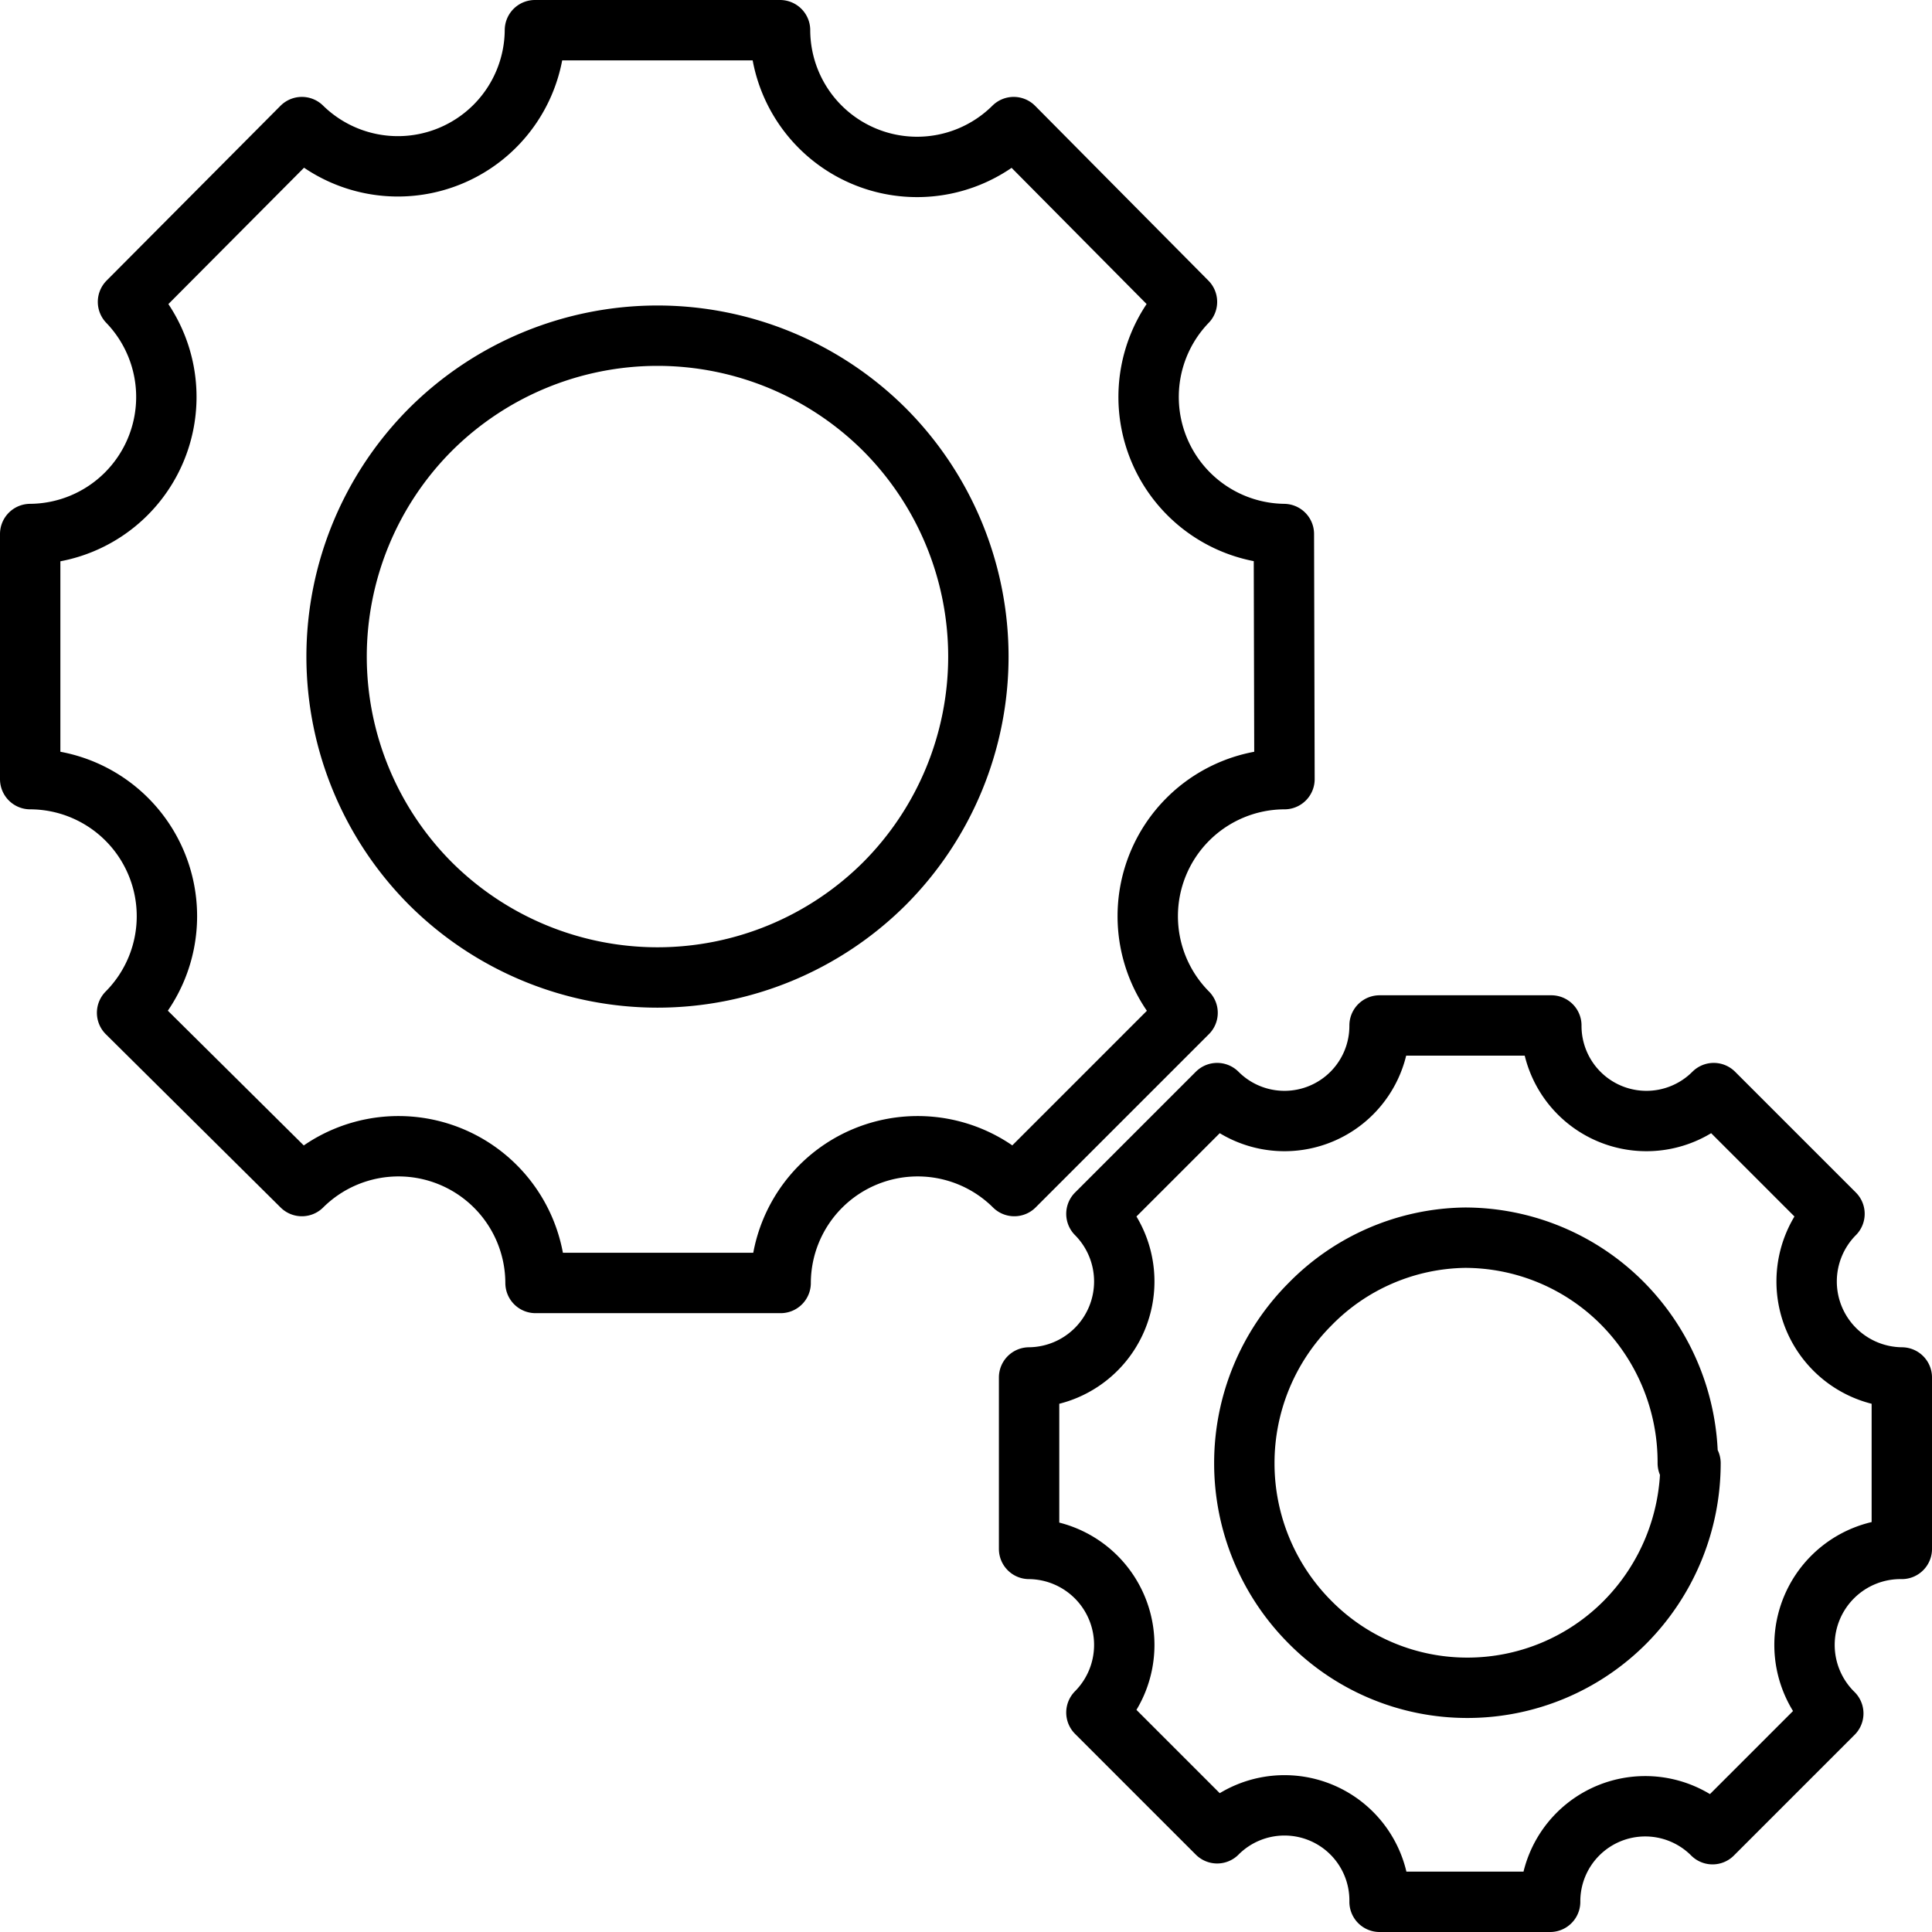
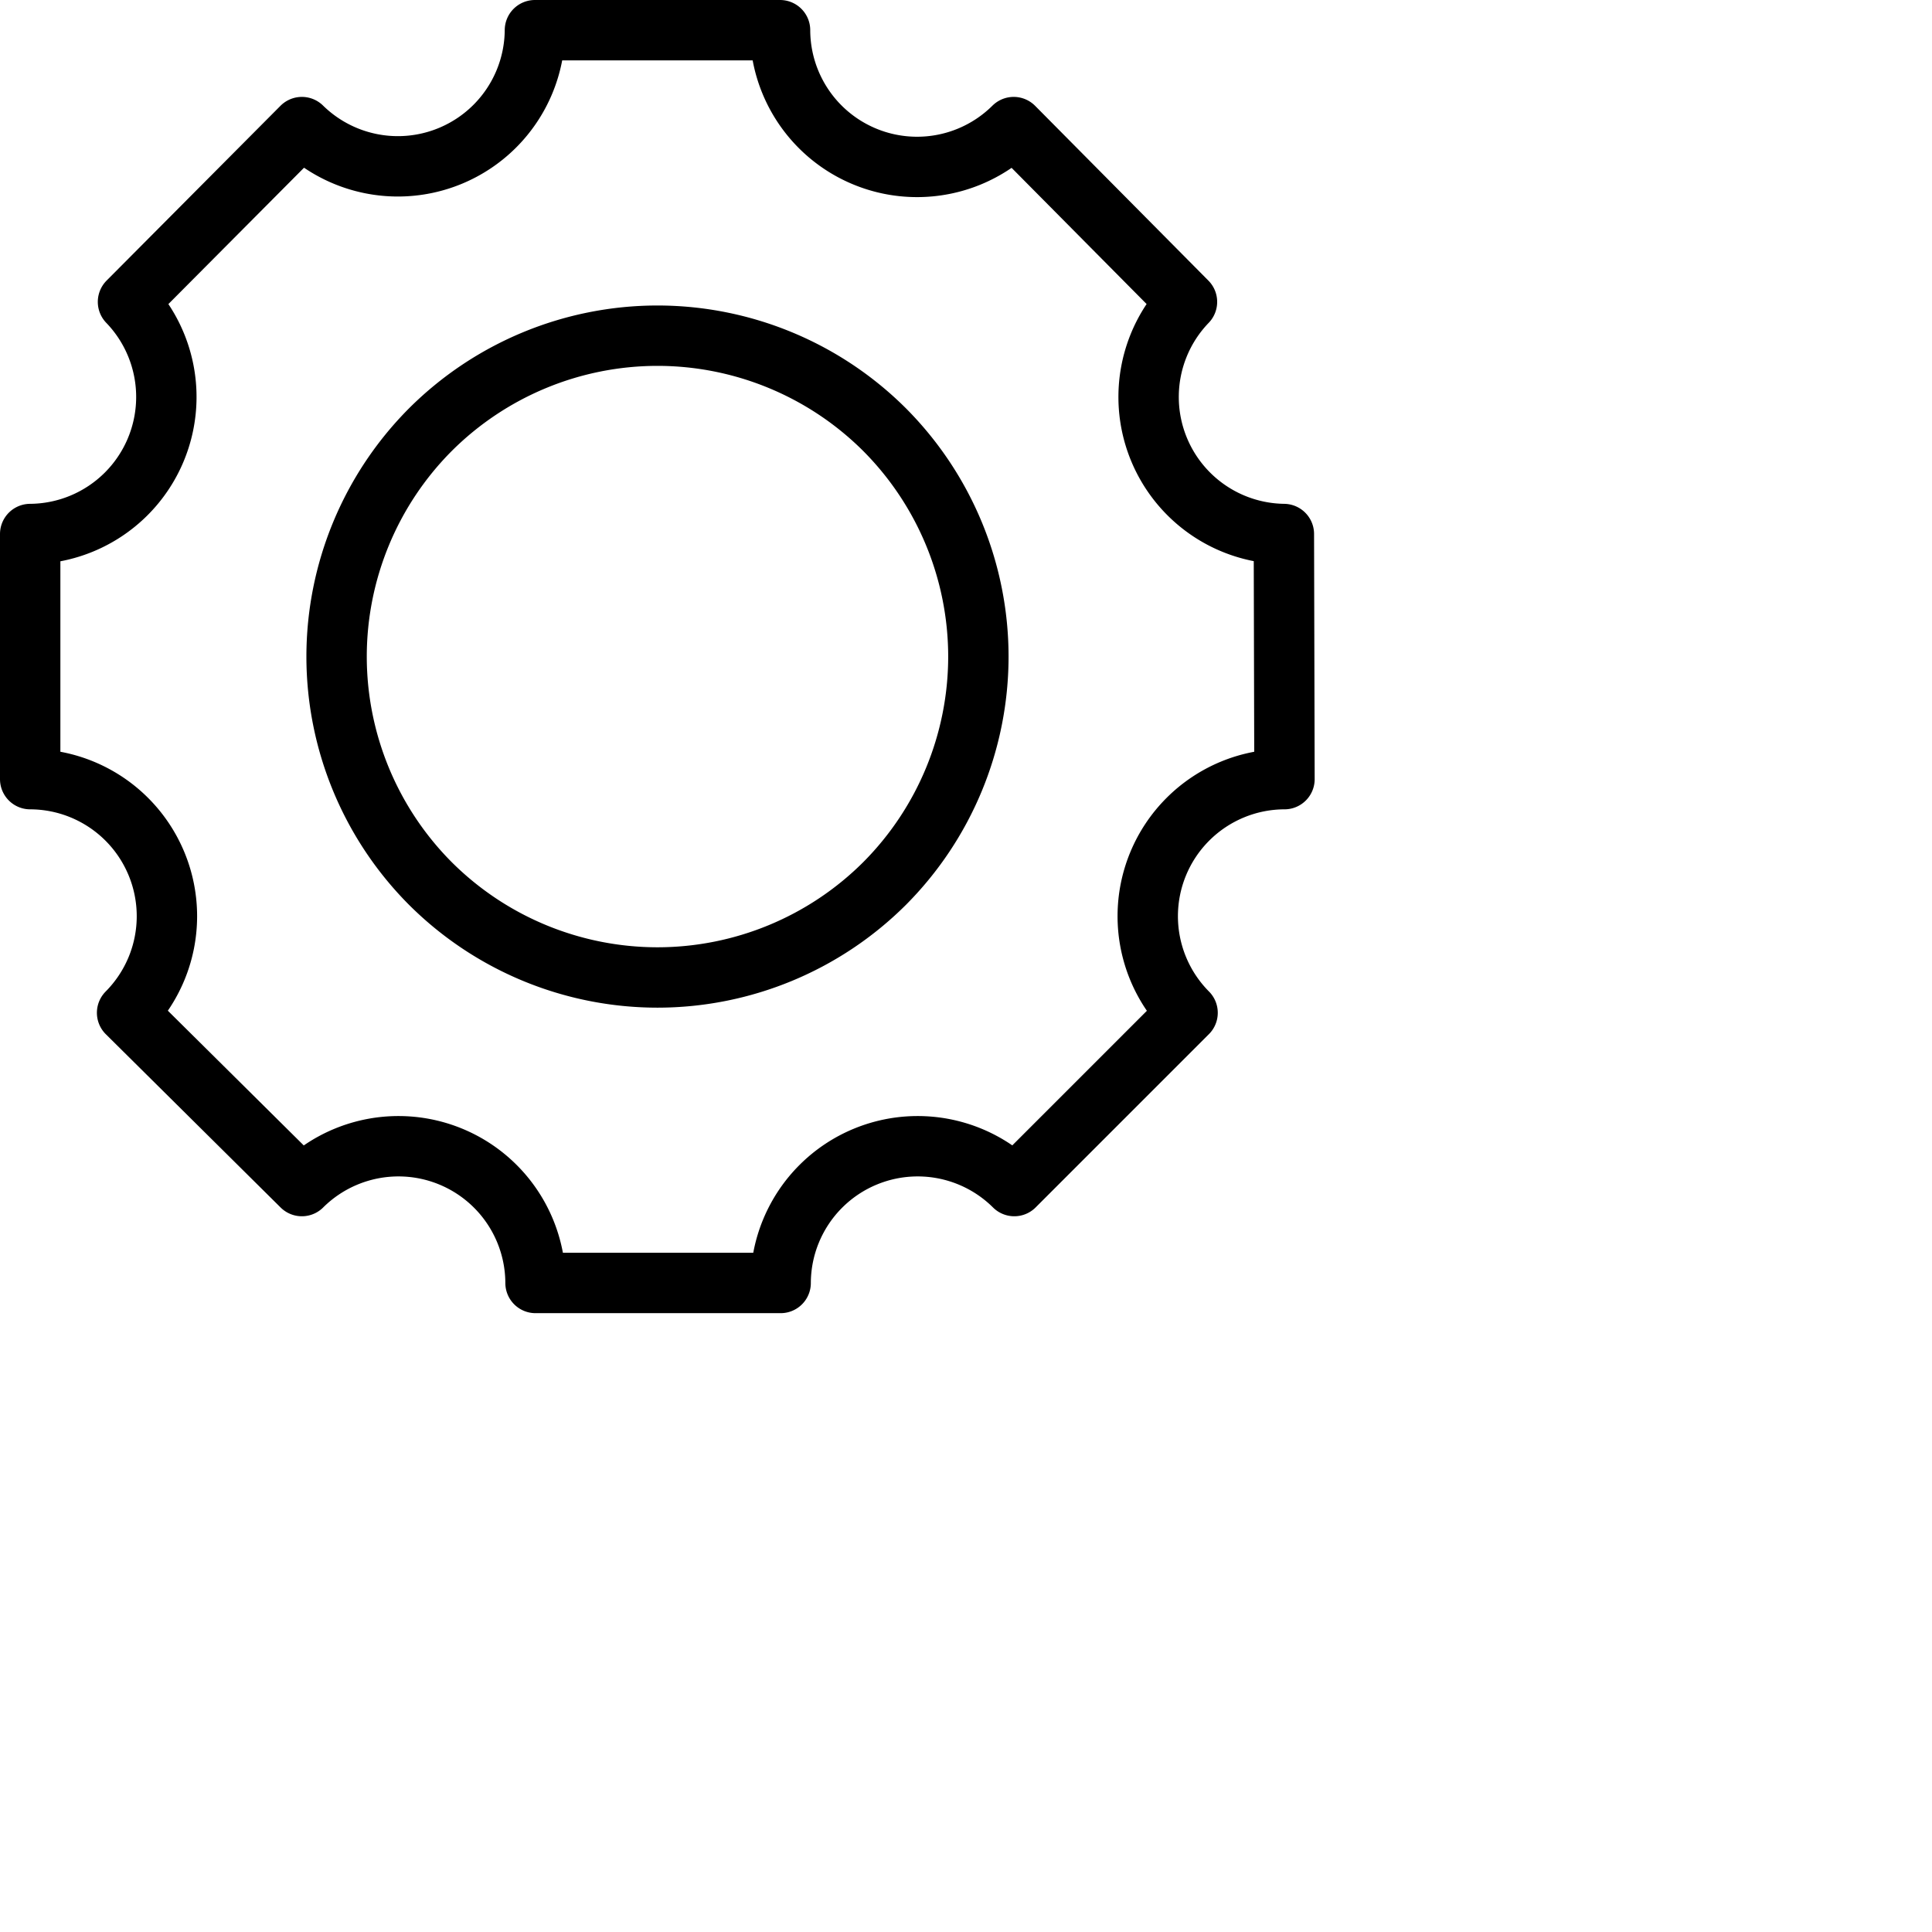
<svg xmlns="http://www.w3.org/2000/svg" width="64px" height="64px" viewBox="0 0 64 64">
  <defs>
    <style>.cls-1{fill:none;stroke:#000;stroke-linecap:round;stroke-linejoin:round;stroke-width:2px;}</style>
  </defs>
  <title />
  <g data-name="Layer 42" id="Layer_42">
    <path class="cls-1" d="M42.53,17.69h0A4.54,4.54,0,0,1,39.32,10h0L33.58,4.21h0A4.54,4.54,0,0,1,25.84,1H17.72A4.54,4.54,0,0,1,10,4.21h0L4.24,10h0A4.54,4.54,0,0,1,1,17.69H1v8.12H1a4.54,4.54,0,0,1,3.21,7.74h0L10,39.29h0a4.54,4.54,0,0,1,7.74,3.21h8.12a4.54,4.54,0,0,1,7.74-3.21h0l5.74-5.74h0a4.54,4.54,0,0,1,3.21-7.74h0ZM32.41,21.75h0a10.66,10.66,0,0,1-3.11,7.52h0a10.66,10.66,0,0,1-7.52,3.11h0a10.66,10.66,0,0,1-7.52-3.11h0a10.66,10.66,0,0,1-3.11-7.52h0a10.66,10.66,0,0,1,3.11-7.52h0a10.66,10.66,0,0,1,7.52-3.11h0a10.66,10.66,0,0,1,7.52,3.11h0A10.66,10.66,0,0,1,32.41,21.75Z" />
-     <path class="cls-1" d="M63,45.63h0a3.18,3.18,0,0,1-2.23-5.42h0l-4-4h0a3.15,3.15,0,0,1-5.38-2.24H45.7a3.15,3.15,0,0,1-5.38,2.24h0l-4,4h0a3.18,3.18,0,0,1-2.23,5.42h0v5.68h0a3.18,3.18,0,0,1,2.23,5.42h0l4,4h0A3.15,3.15,0,0,1,45.7,63h5.65a3.15,3.15,0,0,1,5.38-2.24h0l4-4h0A3.18,3.18,0,0,1,63,51.31h0Zm-7,2.84h0a7.48,7.48,0,0,1-2.16,5.26h0a7.36,7.36,0,0,1-5.23,2.18h0a7.32,7.32,0,0,1-5.22-2.18h0a7.45,7.45,0,0,1-2.17-5.26h0a7.45,7.45,0,0,1,2.17-5.26h0A7.32,7.32,0,0,1,48.52,41h0a7.36,7.36,0,0,1,5.23,2.18h0A7.48,7.48,0,0,1,55.91,48.47Z" />
  </g>
</svg>